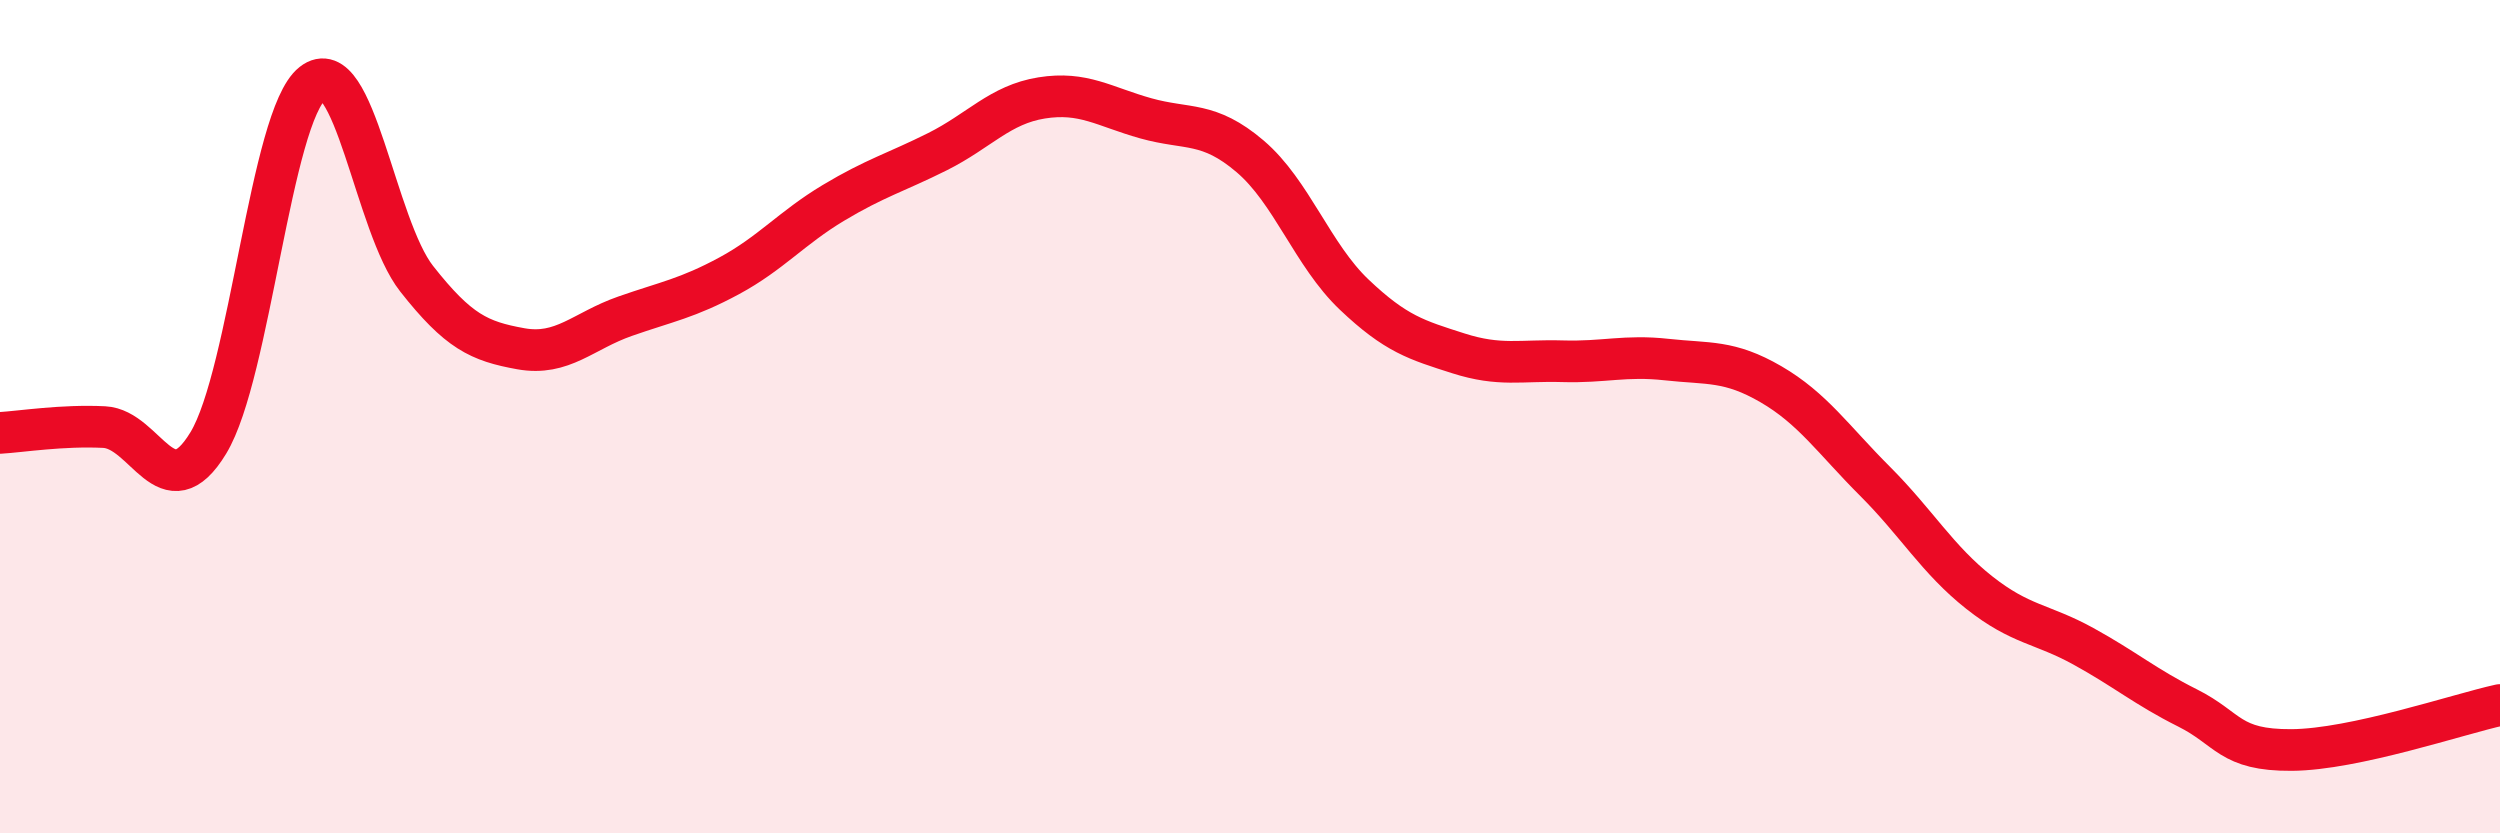
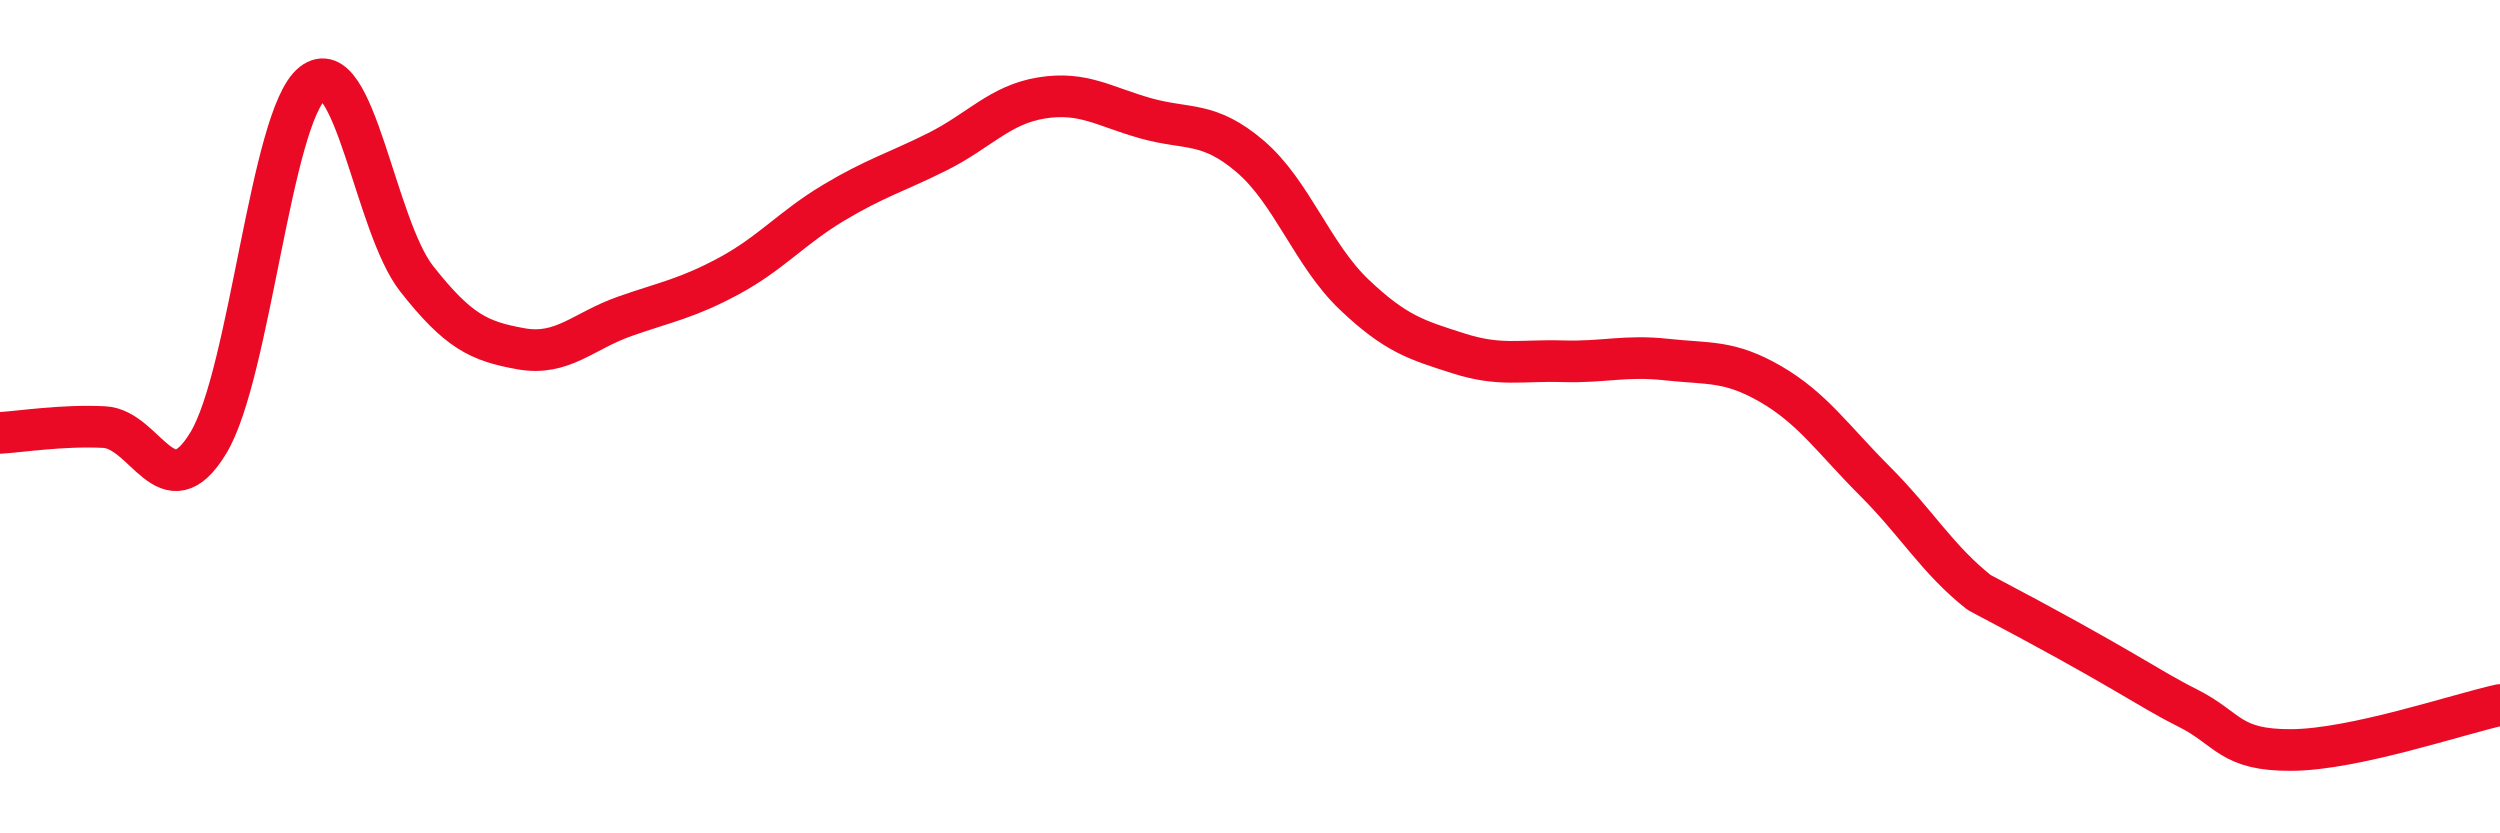
<svg xmlns="http://www.w3.org/2000/svg" width="60" height="20" viewBox="0 0 60 20">
-   <path d="M 0,10.39 C 0.5,10.36 1.5,10.2 2.5,10.25 C 3.5,10.3 4,12.28 5,10.63 C 6,8.98 6.5,2.79 7.5,2 C 8.5,1.21 9,5.42 10,6.69 C 11,7.96 11.5,8.19 12.5,8.37 C 13.5,8.55 14,7.94 15,7.59 C 16,7.24 16.5,7.16 17.5,6.62 C 18.5,6.08 19,5.47 20,4.87 C 21,4.27 21.5,4.14 22.5,3.64 C 23.5,3.14 24,2.51 25,2.35 C 26,2.19 26.5,2.56 27.5,2.84 C 28.5,3.12 29,2.9 30,3.75 C 31,4.6 31.5,6.12 32.5,7.07 C 33.5,8.02 34,8.16 35,8.48 C 36,8.8 36.5,8.64 37.5,8.67 C 38.5,8.7 39,8.52 40,8.63 C 41,8.74 41.5,8.64 42.5,9.22 C 43.5,9.8 44,10.55 45,11.55 C 46,12.55 46.5,13.43 47.5,14.22 C 48.5,15.01 49,14.96 50,15.51 C 51,16.06 51.5,16.49 52.5,16.99 C 53.5,17.49 53.5,18.01 55,18 C 56.5,17.99 59,17.14 60,16.92L60 20L0 20Z" fill="#EB0A25" opacity="0.1" stroke-linecap="round" stroke-linejoin="round" />
-   <path d="M 0,10.39 C 0.5,10.36 1.5,10.2 2.5,10.25 C 3.5,10.3 4,12.28 5,10.63 C 6,8.98 6.5,2.79 7.5,2 C 8.5,1.21 9,5.42 10,6.69 C 11,7.96 11.5,8.19 12.5,8.37 C 13.5,8.55 14,7.94 15,7.59 C 16,7.24 16.5,7.16 17.5,6.62 C 18.5,6.08 19,5.47 20,4.87 C 21,4.27 21.5,4.14 22.5,3.64 C 23.5,3.14 24,2.51 25,2.35 C 26,2.19 26.5,2.56 27.5,2.84 C 28.5,3.12 29,2.9 30,3.75 C 31,4.6 31.5,6.12 32.5,7.07 C 33.5,8.02 34,8.16 35,8.48 C 36,8.8 36.5,8.64 37.5,8.67 C 38.5,8.7 39,8.52 40,8.63 C 41,8.74 41.5,8.64 42.5,9.22 C 43.5,9.8 44,10.55 45,11.55 C 46,12.55 46.5,13.43 47.5,14.22 C 48.5,15.01 49,14.96 50,15.51 C 51,16.06 51.5,16.49 52.5,16.99 C 53.5,17.49 53.5,18.01 55,18 C 56.5,17.99 59,17.14 60,16.92" stroke="#EB0A25" stroke-width="1" fill="none" stroke-linecap="round" stroke-linejoin="round" />
+   <path d="M 0,10.39 C 0.5,10.36 1.5,10.2 2.5,10.25 C 3.5,10.3 4,12.28 5,10.63 C 6,8.98 6.5,2.79 7.5,2 C 8.5,1.21 9,5.42 10,6.69 C 11,7.96 11.5,8.19 12.5,8.37 C 13.5,8.55 14,7.94 15,7.59 C 16,7.24 16.5,7.16 17.5,6.62 C 18.5,6.08 19,5.47 20,4.87 C 21,4.27 21.5,4.14 22.5,3.64 C 23.5,3.14 24,2.51 25,2.35 C 26,2.19 26.5,2.56 27.5,2.84 C 28.5,3.12 29,2.9 30,3.75 C 31,4.6 31.5,6.12 32.5,7.07 C 33.5,8.02 34,8.16 35,8.48 C 36,8.8 36.5,8.64 37.5,8.67 C 38.5,8.7 39,8.52 40,8.63 C 41,8.74 41.5,8.64 42.5,9.22 C 43.5,9.8 44,10.55 45,11.55 C 46,12.55 46.5,13.43 47.5,14.22 C 51,16.06 51.5,16.49 52.5,16.99 C 53.5,17.49 53.5,18.01 55,18 C 56.5,17.99 59,17.14 60,16.92" stroke="#EB0A25" stroke-width="1" fill="none" stroke-linecap="round" stroke-linejoin="round" />
</svg>